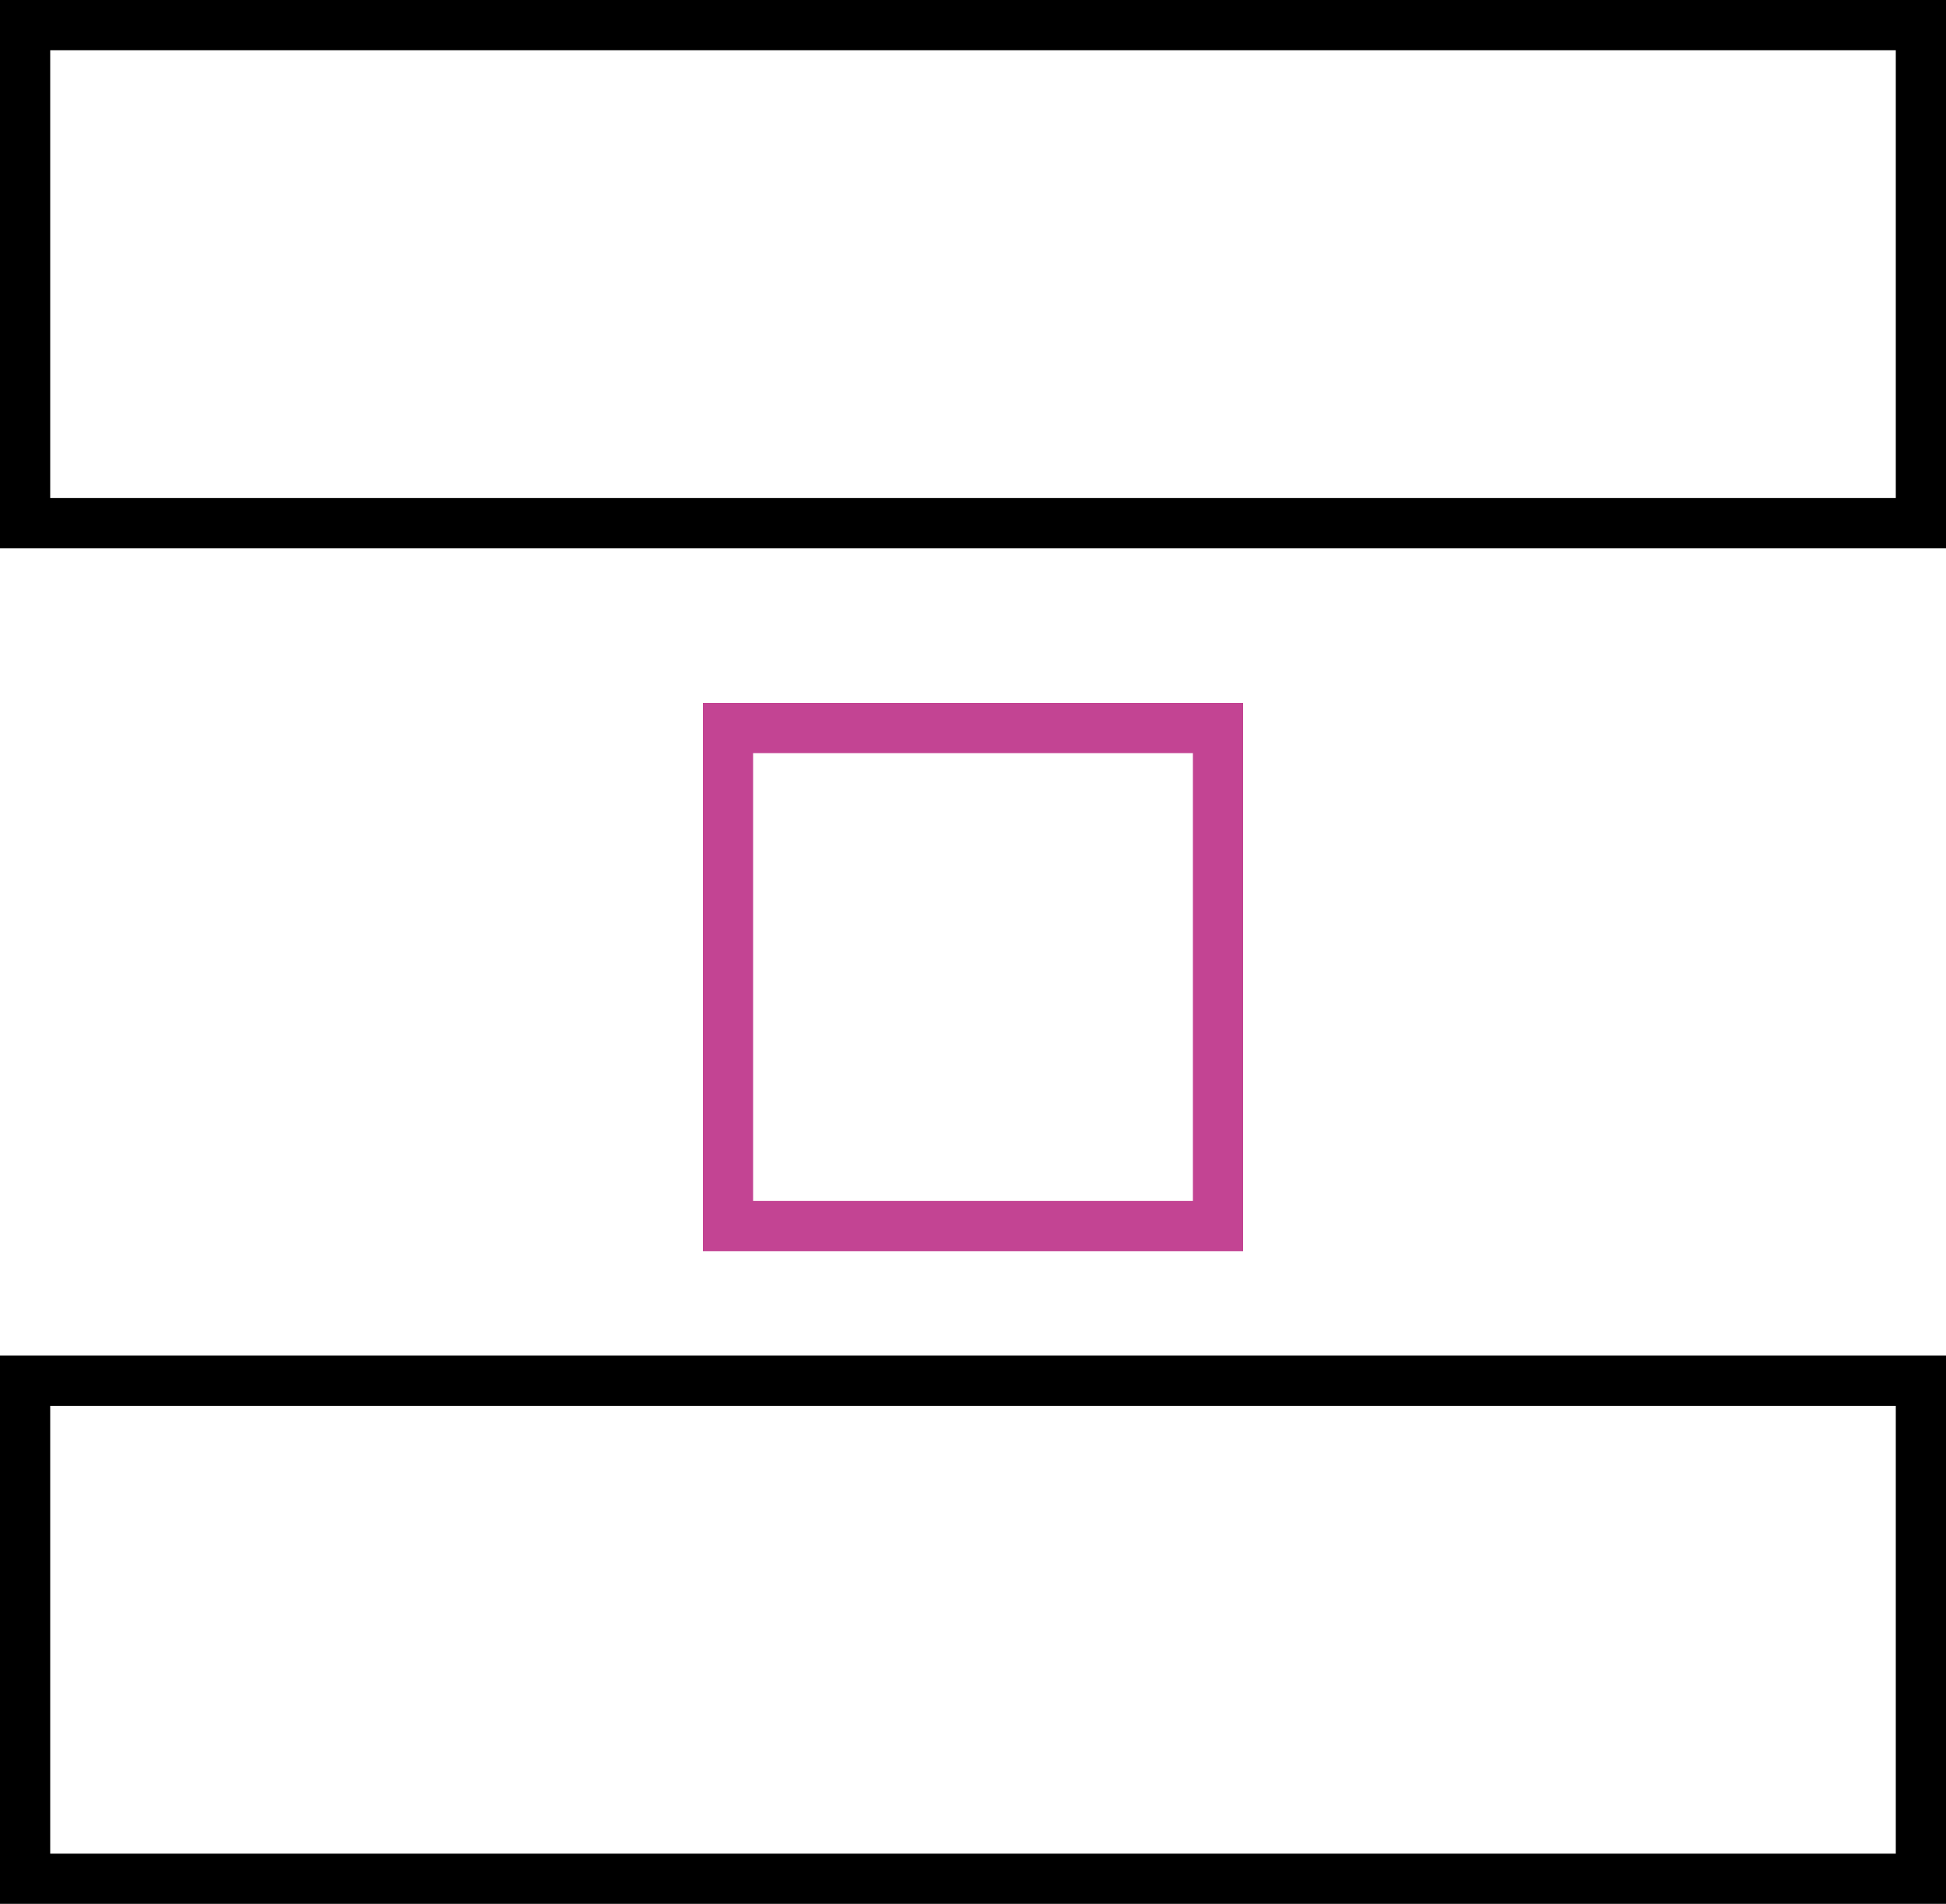
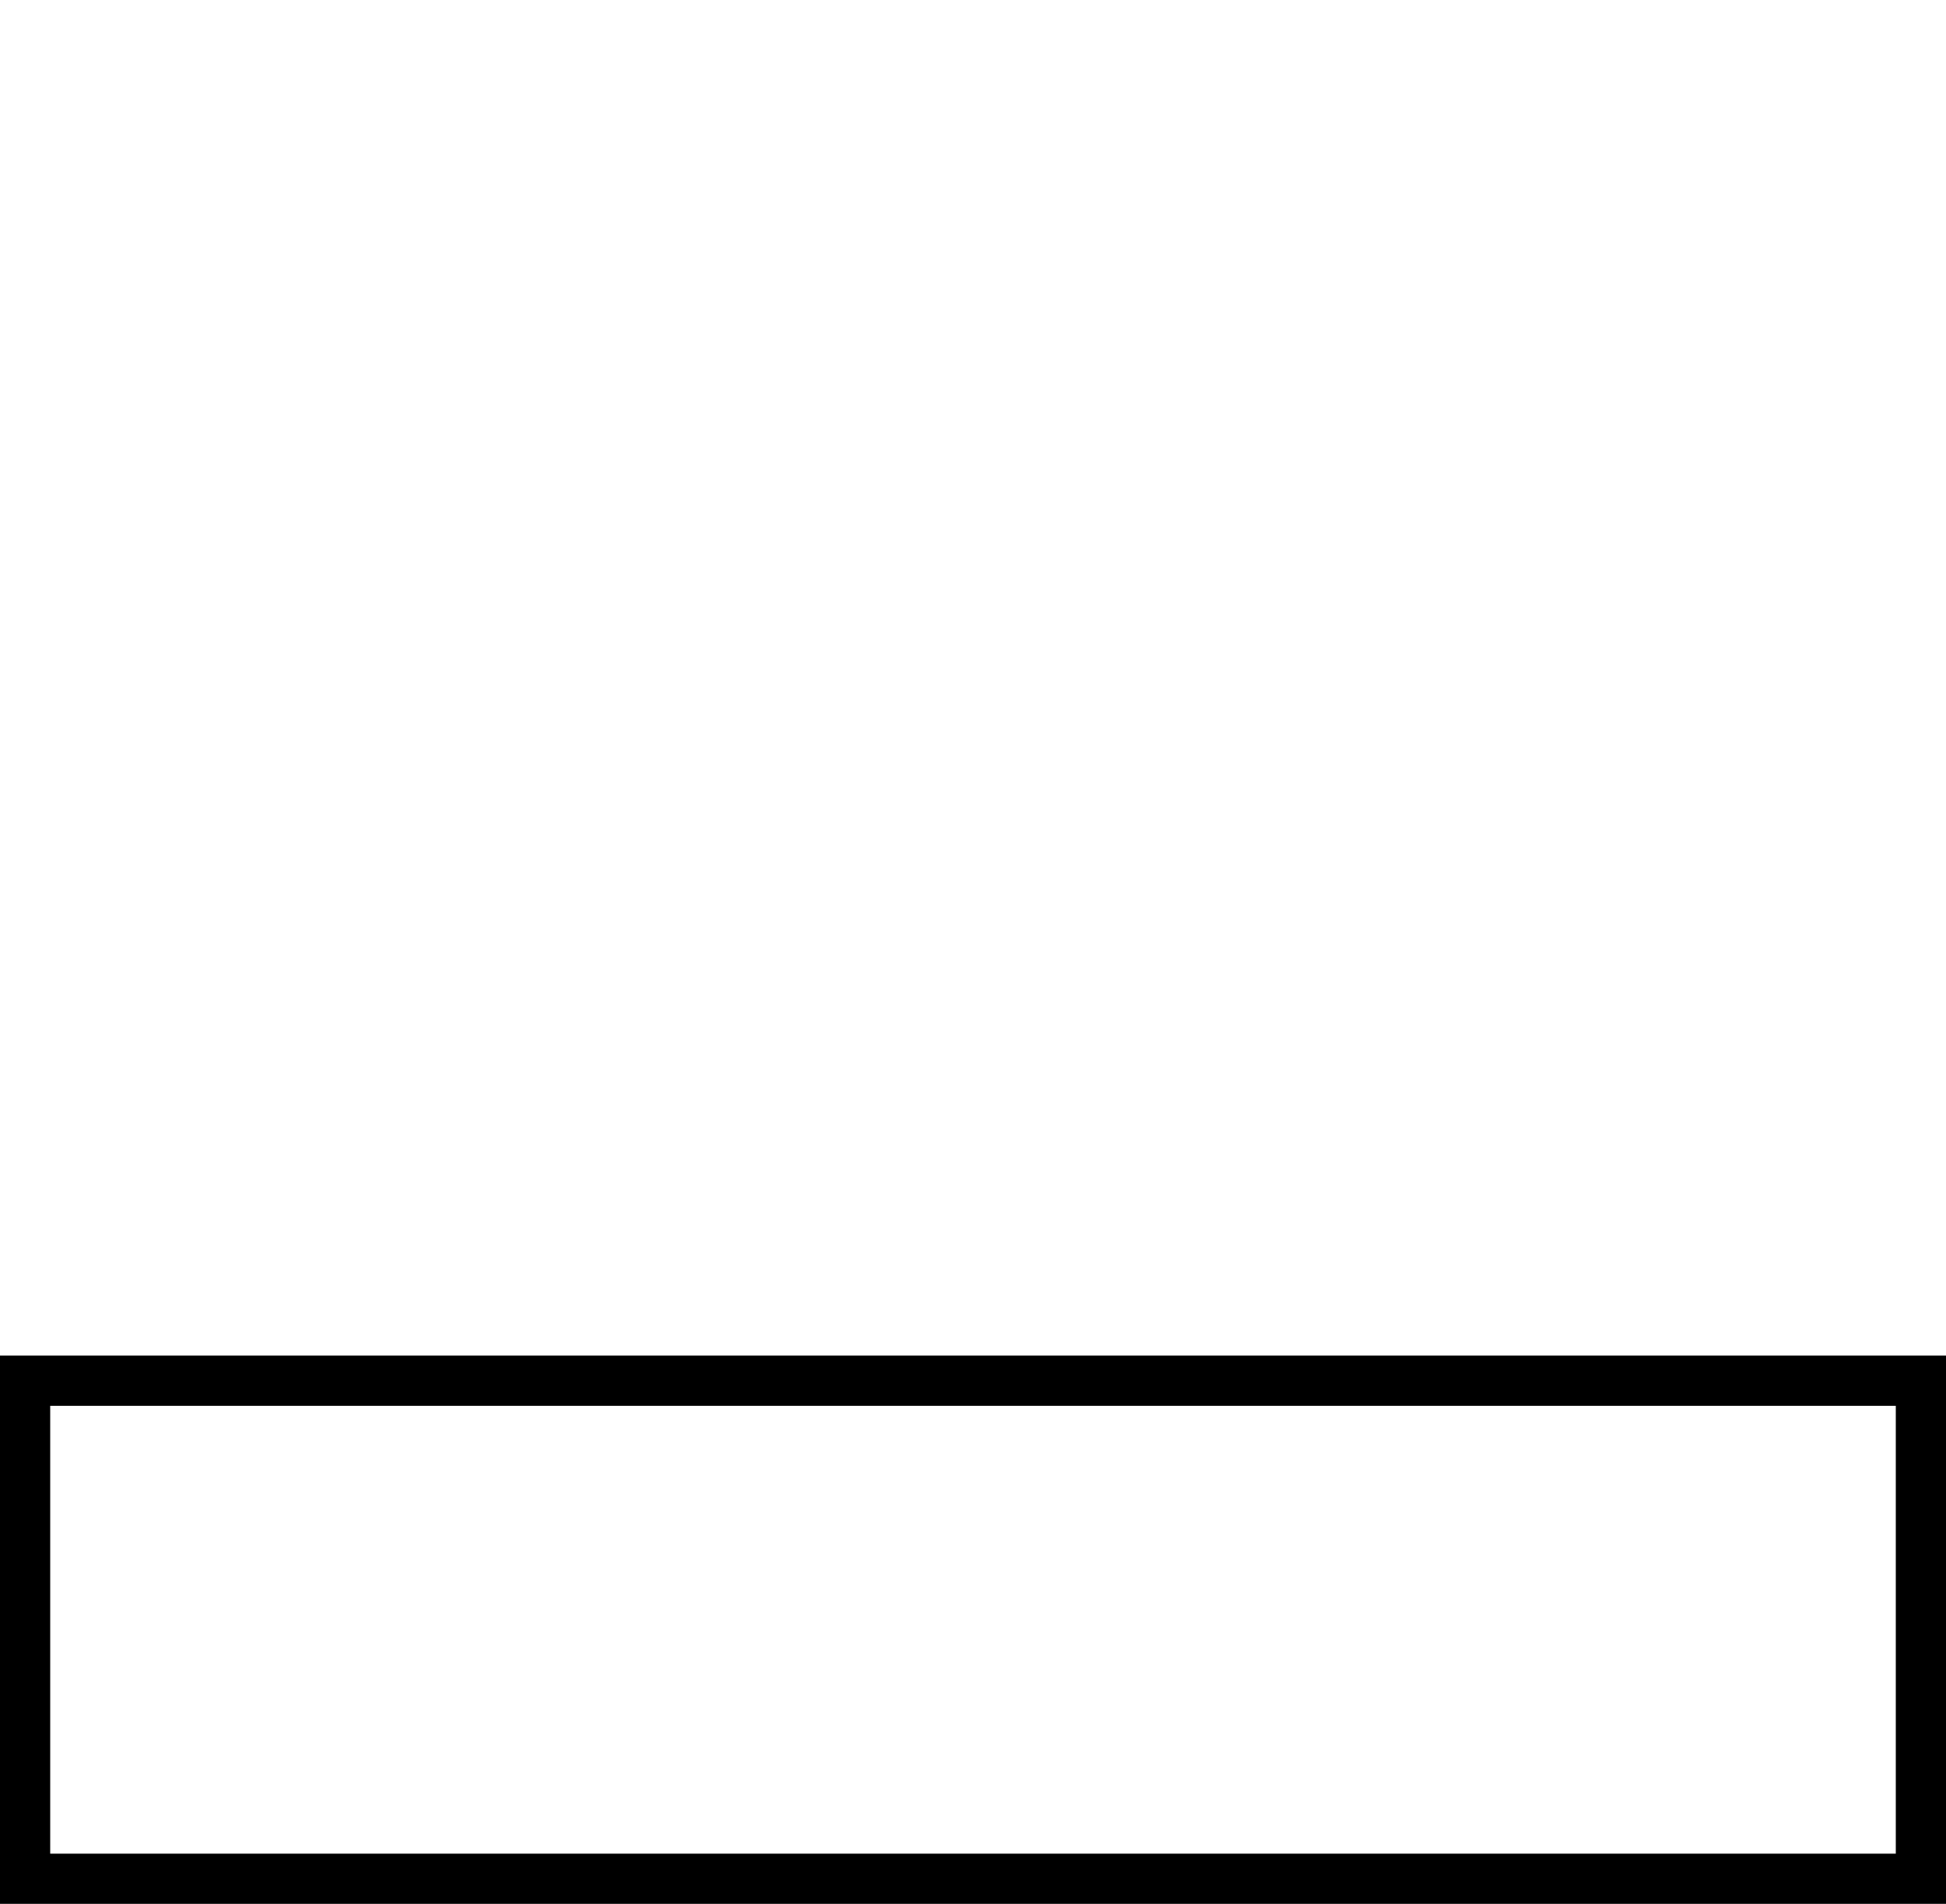
<svg xmlns="http://www.w3.org/2000/svg" version="1.1" id="Layer_1" x="0px" y="0px" viewBox="0 0 38.76 37.92" enable-background="new 0 0 38.76 37.92" xml:space="preserve">
  <g id="Group_1170" transform="translate(-502.07 -4392.28)">
-     <rect id="Rectangle_100" x="516.57" y="4406.78" fill="none" stroke="#C34493" stroke-miterlimit="10" width="9.76" height="9.92" />
    <rect id="Rectangle_205" x="502.57" y="4419.78" fill="none" stroke="#000000" stroke-miterlimit="10" width="37.76" height="9.92" />
-     <rect id="Rectangle_206" x="502.57" y="4392.78" fill="none" stroke="#000000" stroke-miterlimit="10" width="37.76" height="9.92" />
  </g>
</svg>